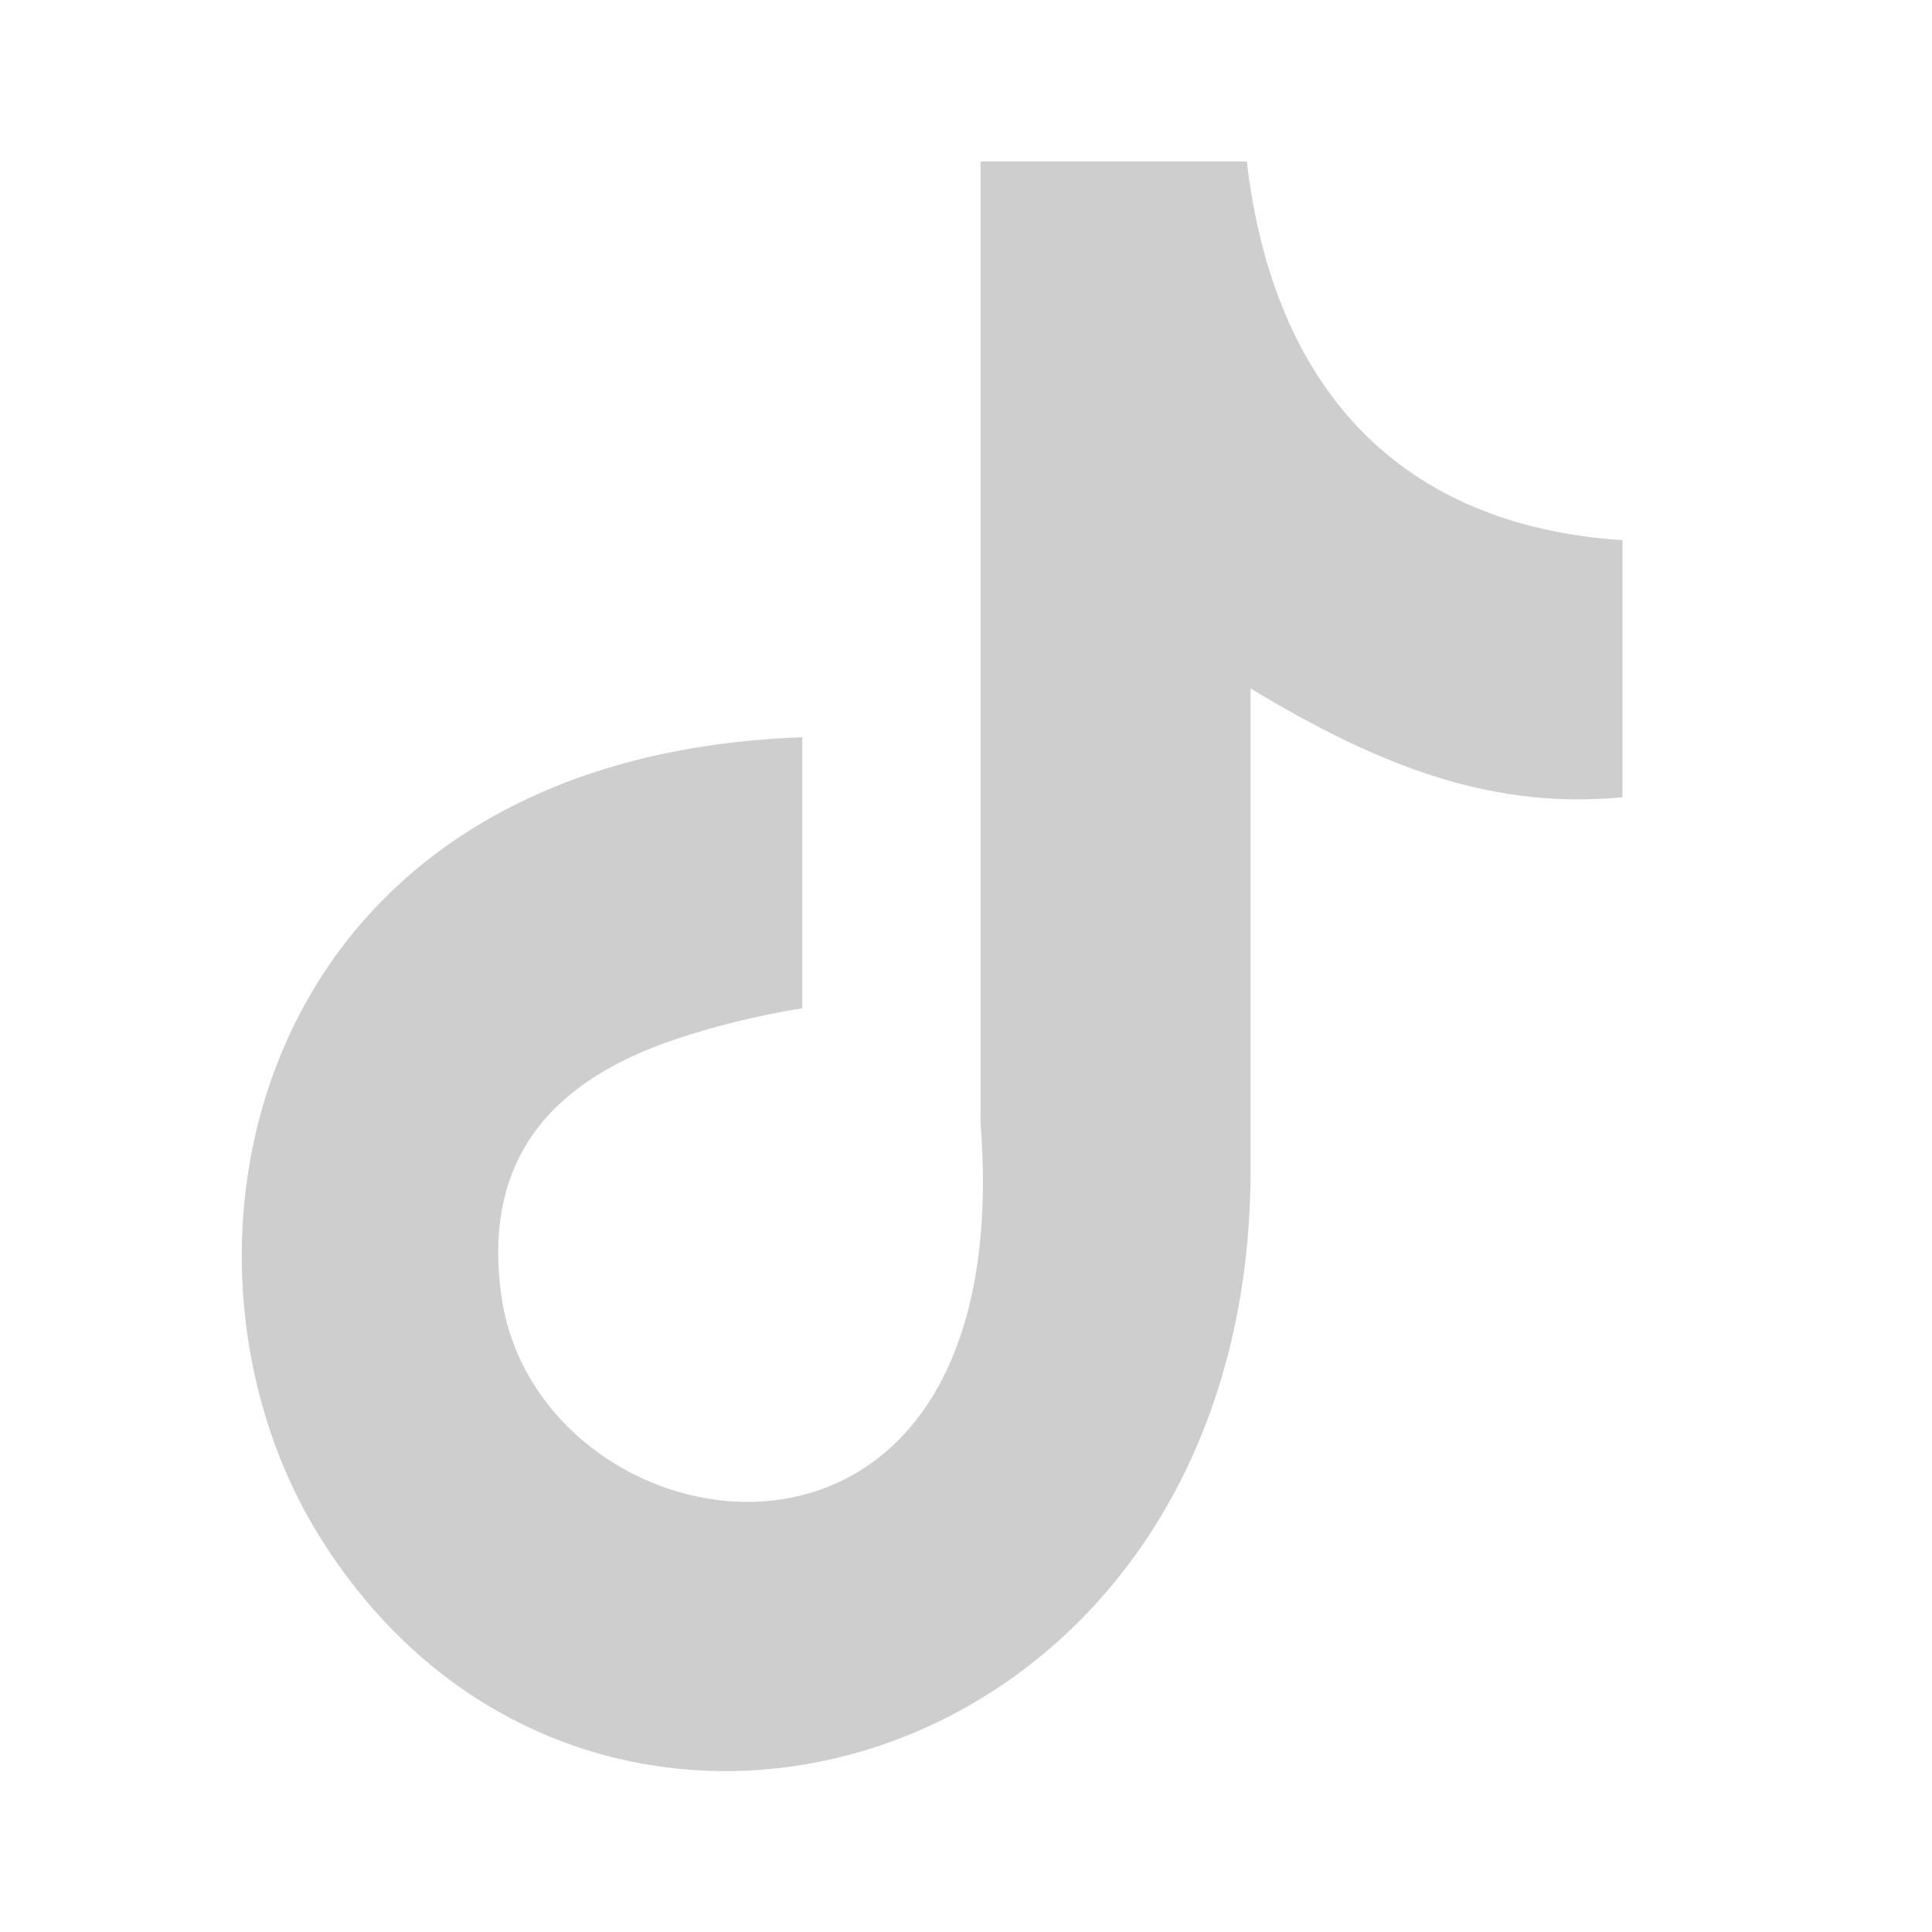
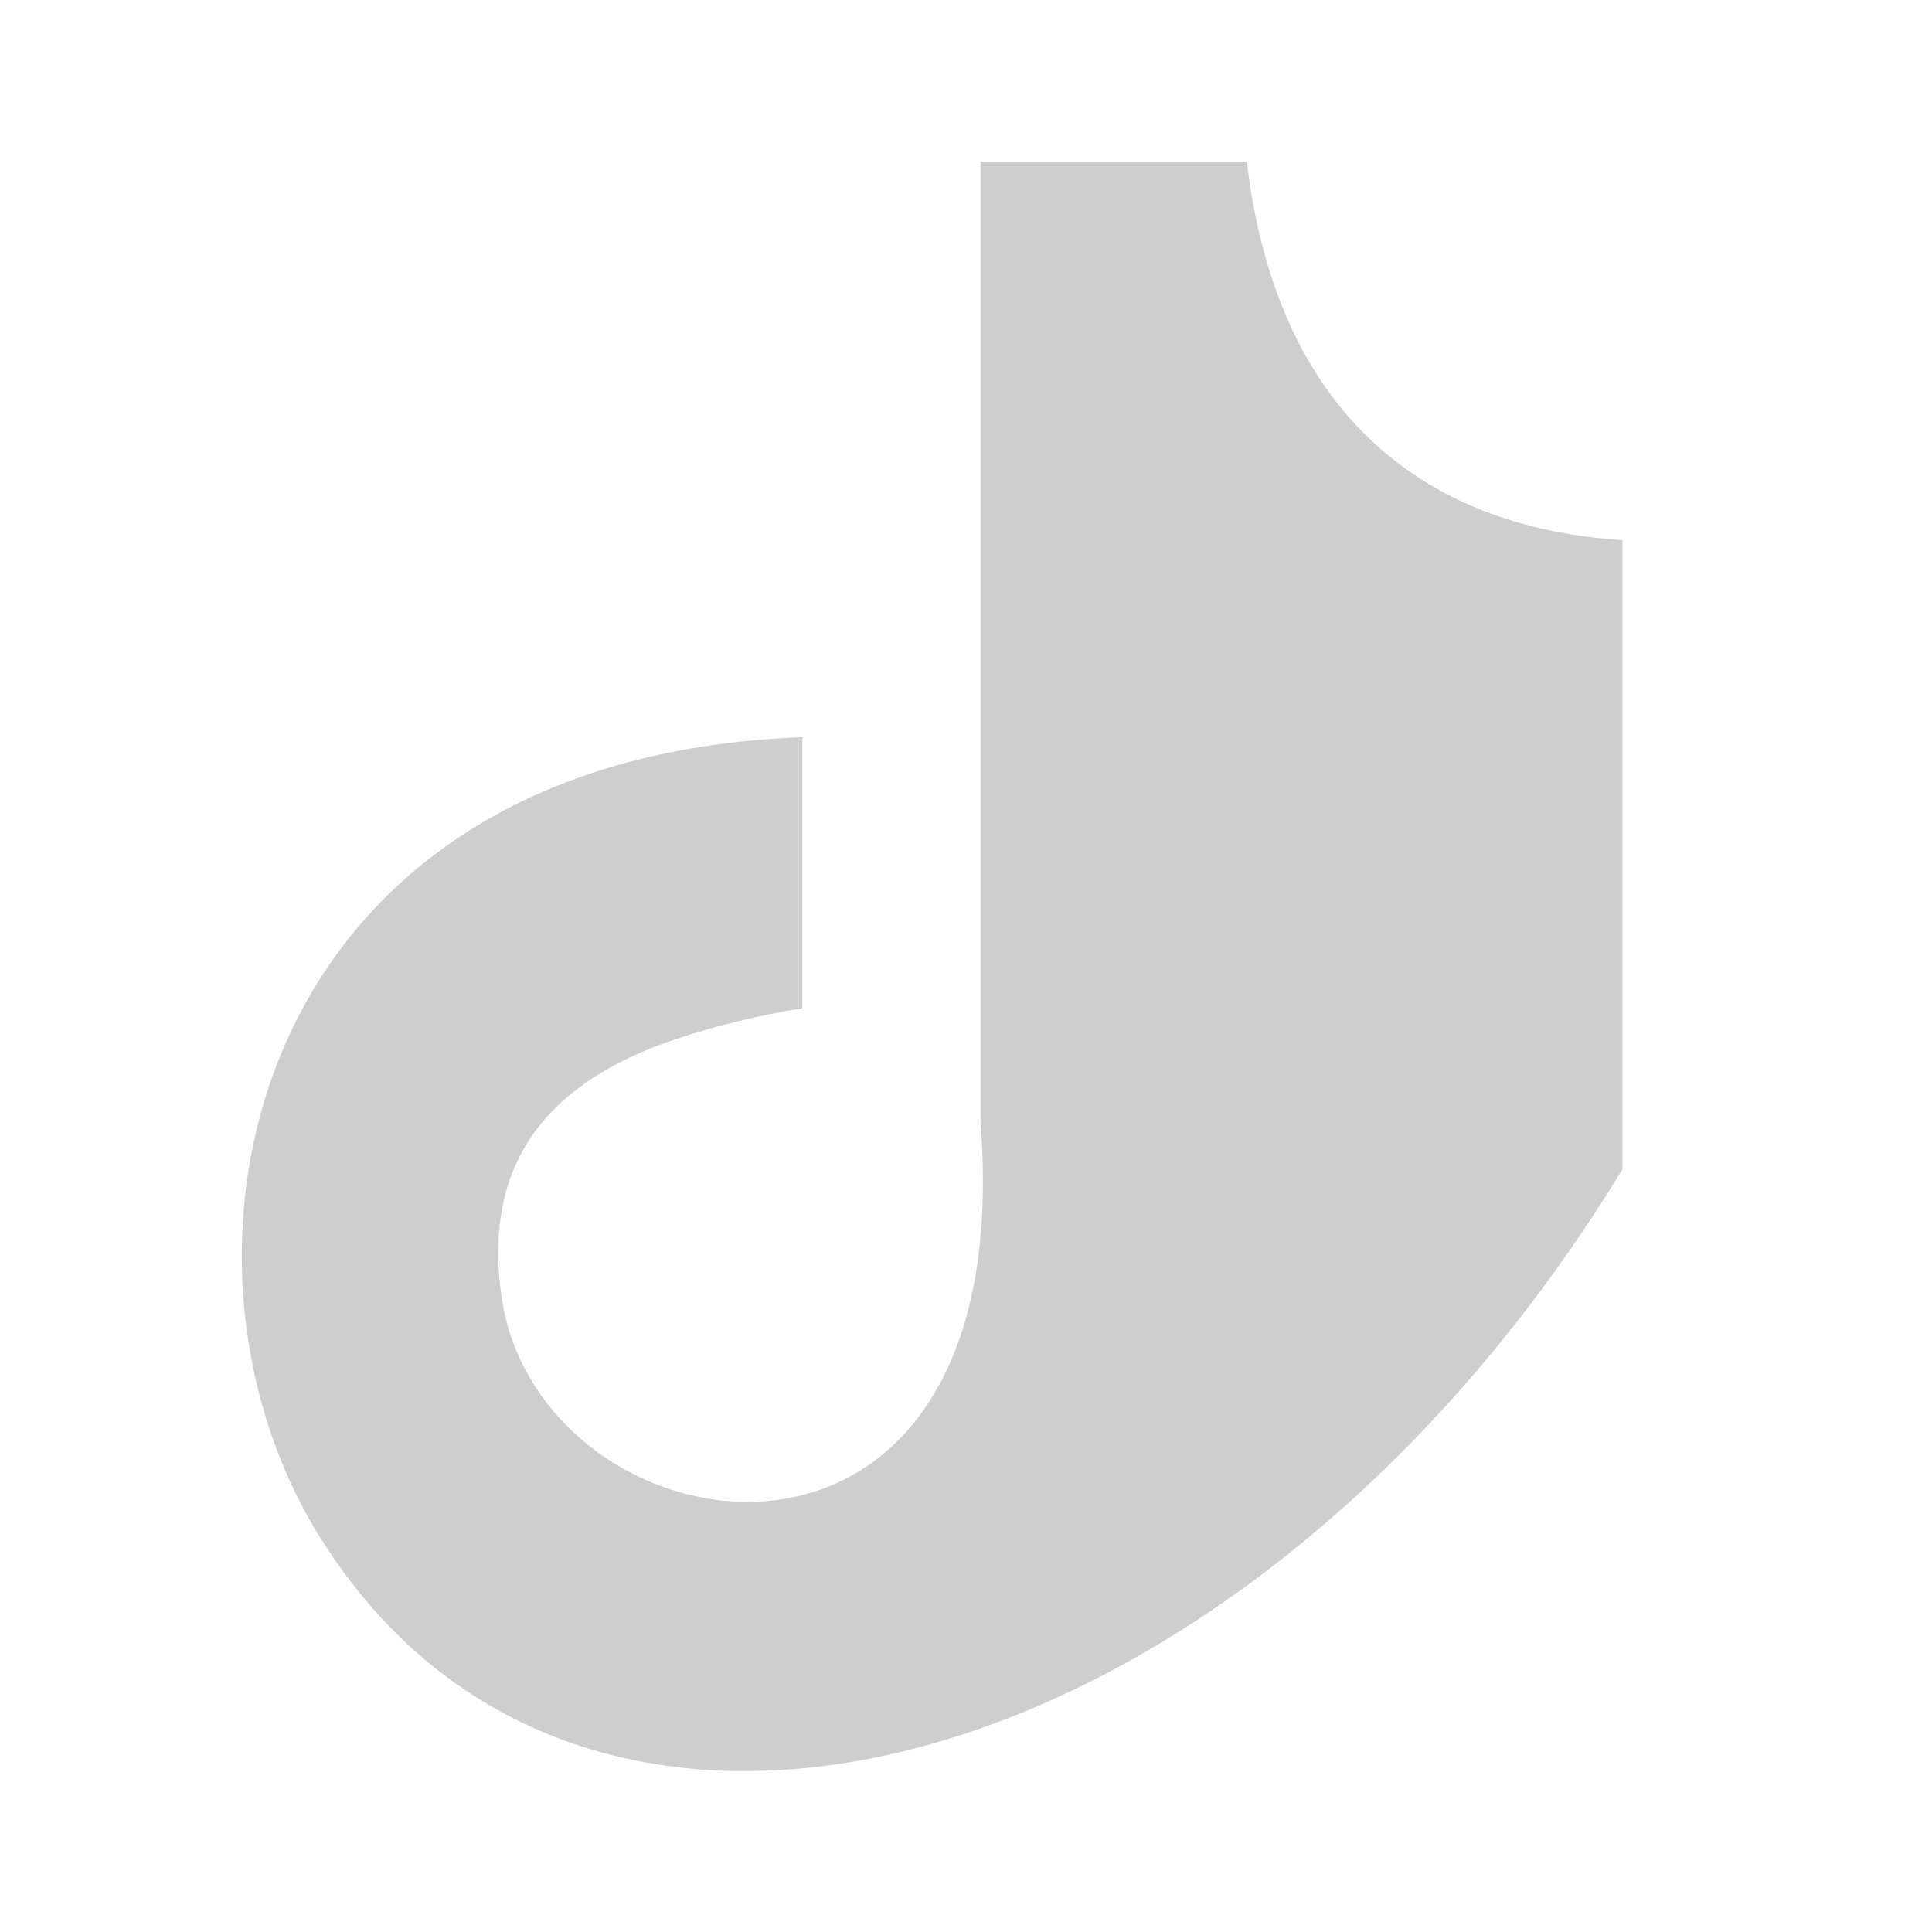
<svg xmlns="http://www.w3.org/2000/svg" width="32" height="32" viewBox="0 0 32 32" fill="none">
-   <path fill-rule="evenodd" clip-rule="evenodd" d="M20.65 2.667C21.09 6.451 23.202 8.707 26.874 8.947V13.204C24.746 13.412 22.882 12.716 20.714 11.403V19.364C20.714 29.477 9.689 32.638 5.256 25.389C2.408 20.724 4.152 12.54 13.289 12.211V16.7C12.593 16.812 11.849 16.988 11.169 17.22C9.137 17.908 7.985 19.196 8.305 21.468C8.921 25.821 16.905 27.109 16.241 18.604V2.675H20.65V2.667Z" fill="#CECECE" />
+   <path fill-rule="evenodd" clip-rule="evenodd" d="M20.65 2.667C21.09 6.451 23.202 8.707 26.874 8.947V13.204V19.364C20.714 29.477 9.689 32.638 5.256 25.389C2.408 20.724 4.152 12.54 13.289 12.211V16.7C12.593 16.812 11.849 16.988 11.169 17.22C9.137 17.908 7.985 19.196 8.305 21.468C8.921 25.821 16.905 27.109 16.241 18.604V2.675H20.65V2.667Z" fill="#CECECE" />
</svg>